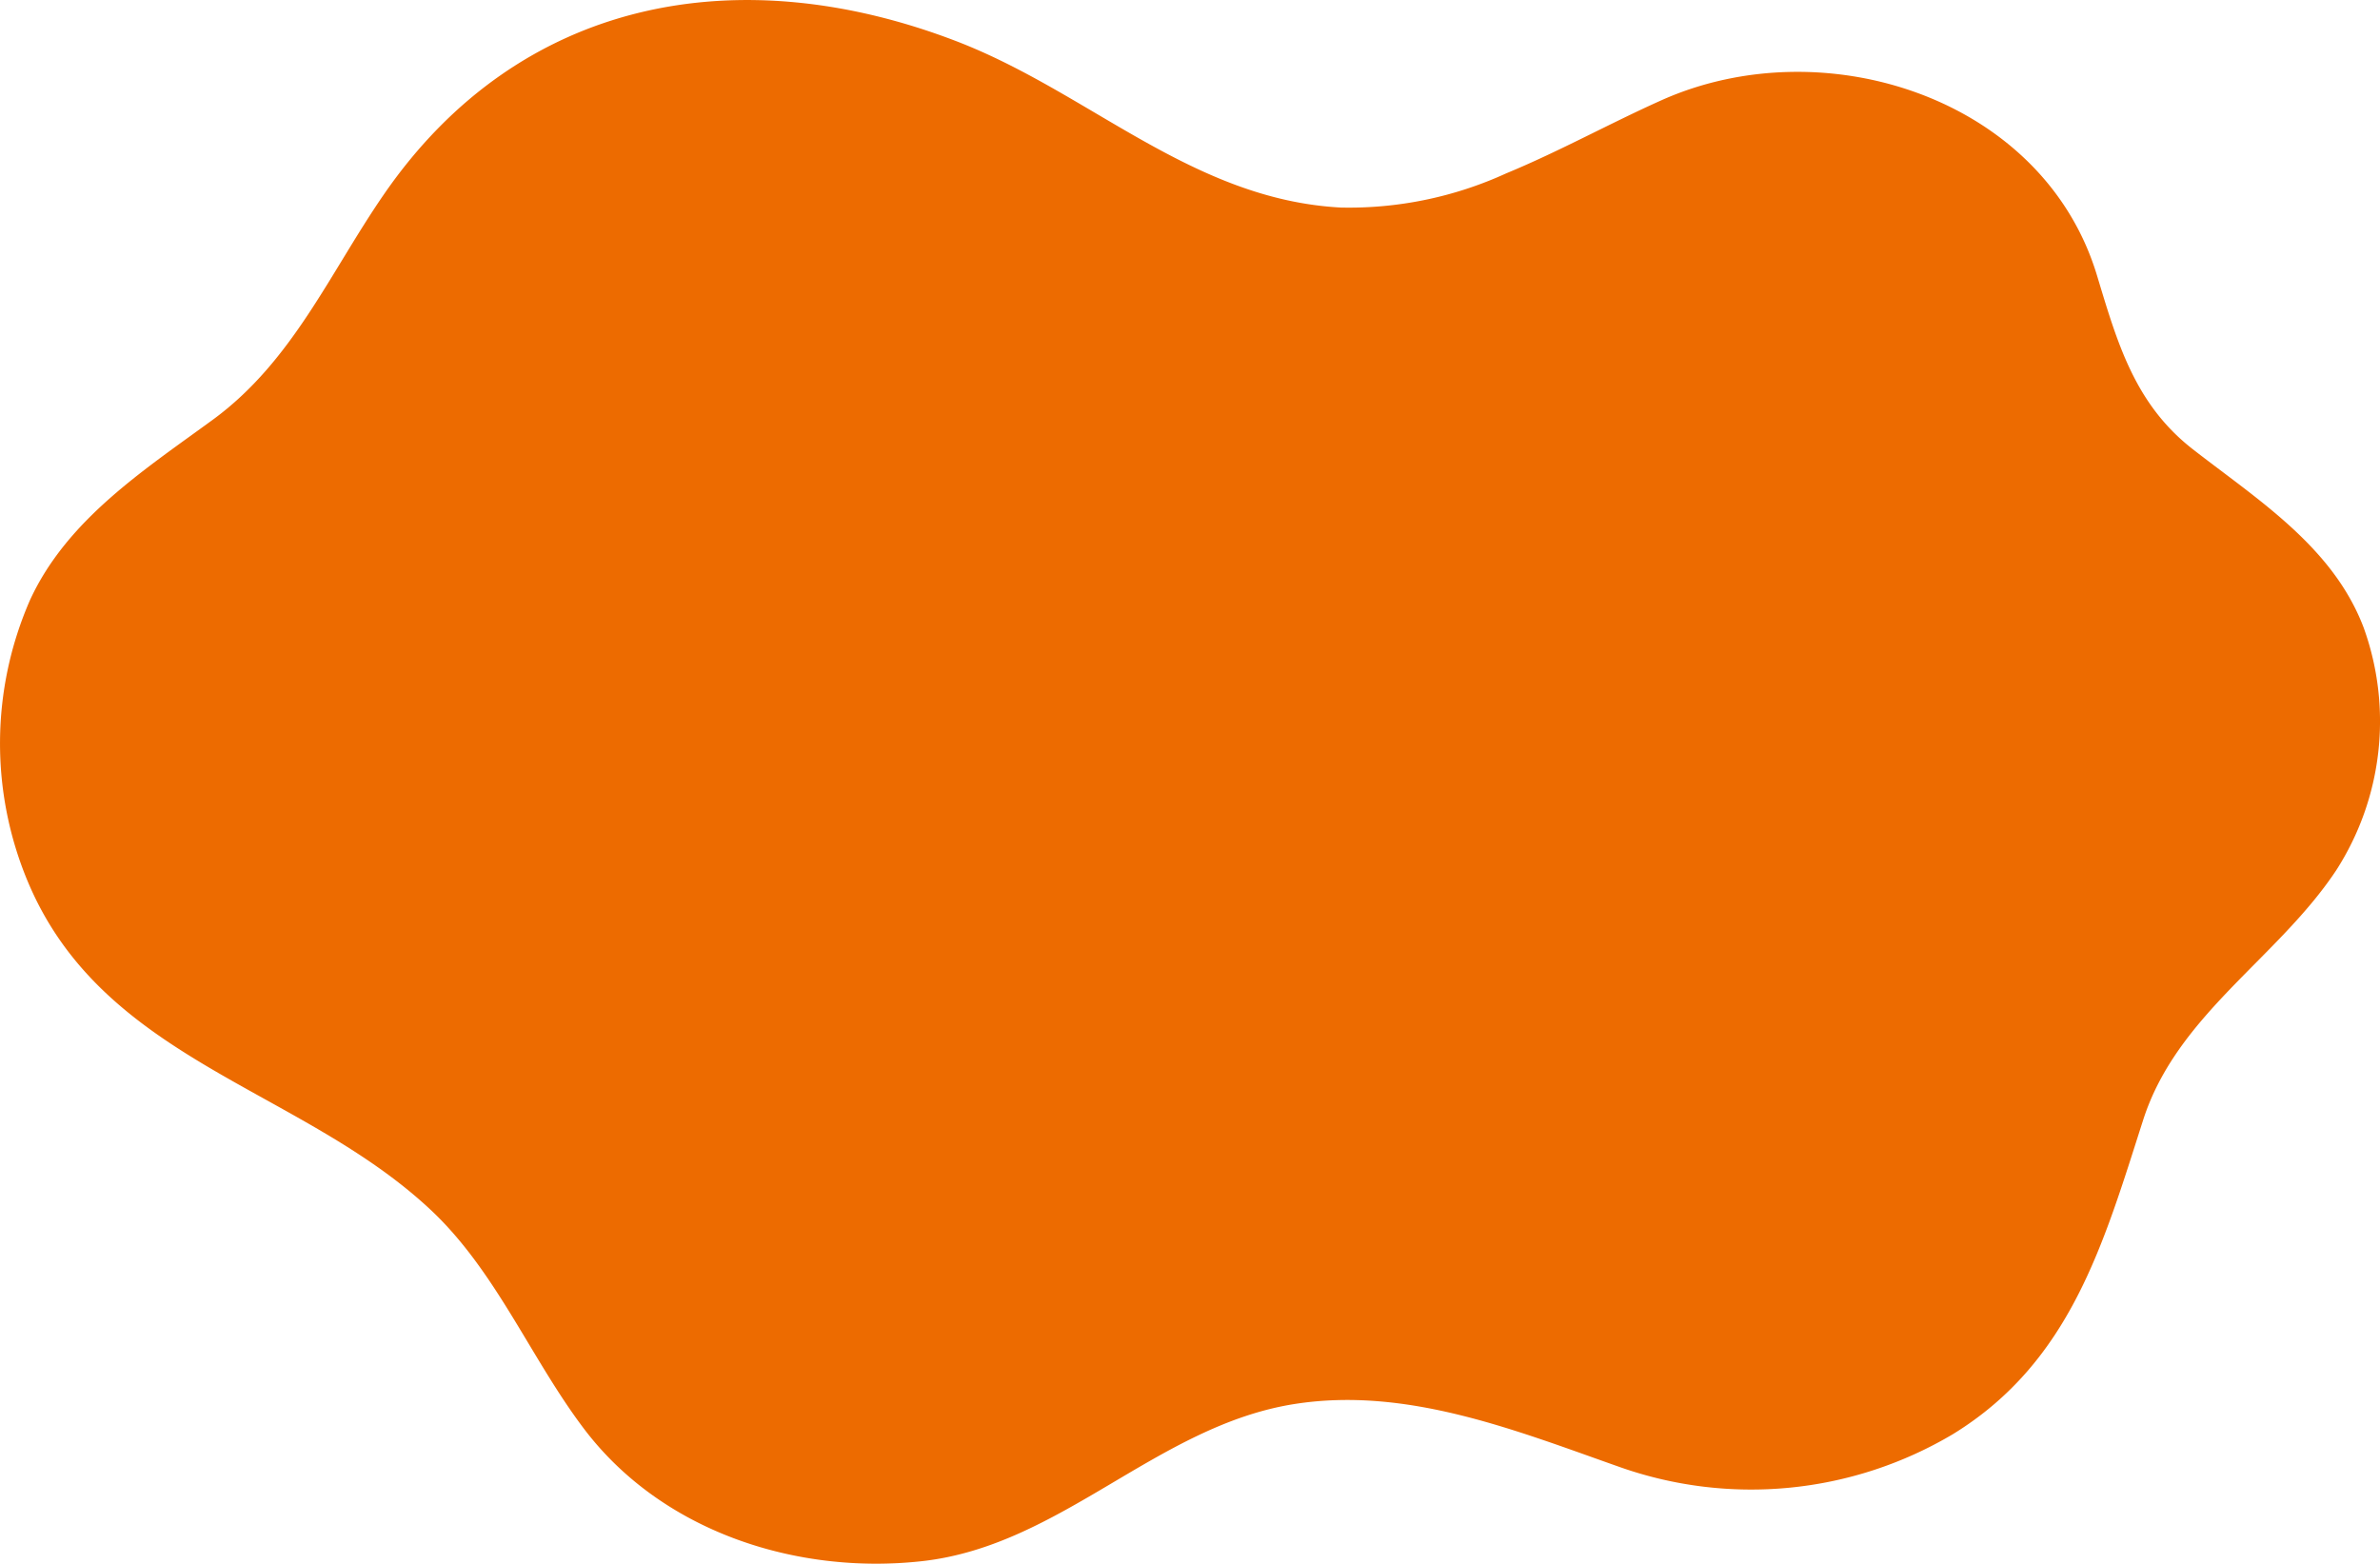
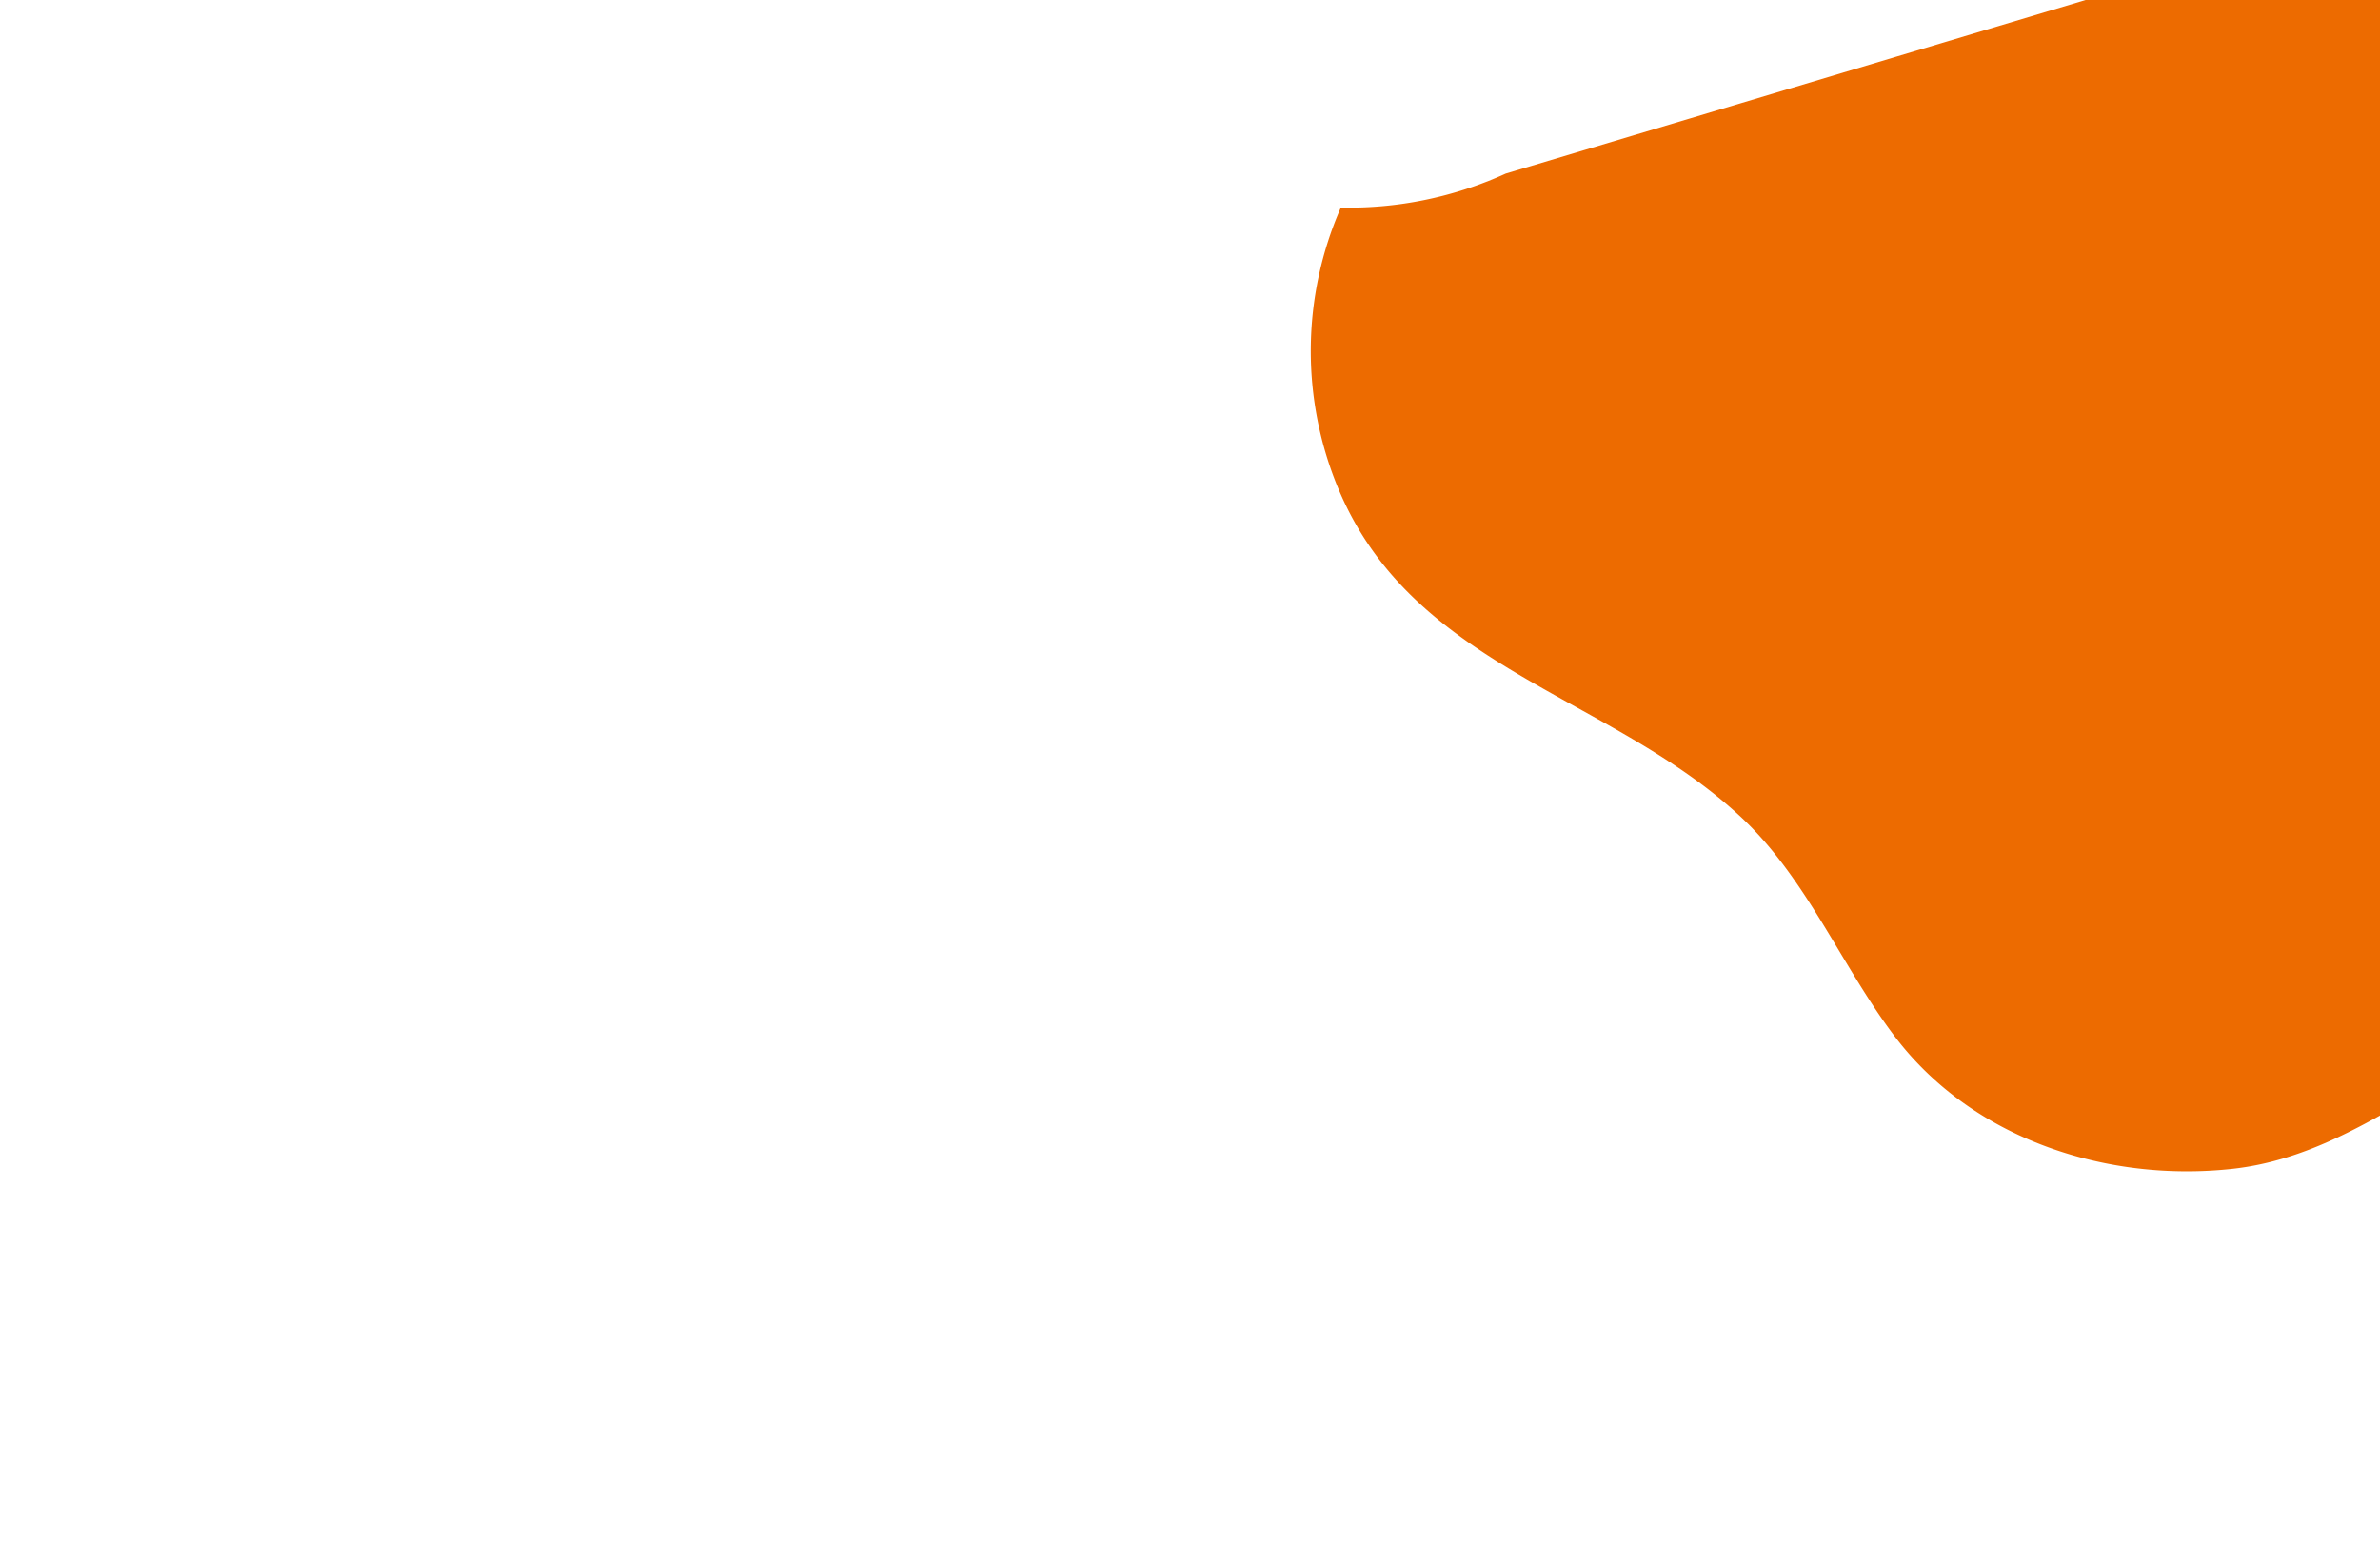
<svg xmlns="http://www.w3.org/2000/svg" width="151.947" height="99.84" viewBox="0 0 151.947 99.84">
  <defs>
    <style>.a{fill:#ed6b00;}</style>
  </defs>
-   <path class="a" d="M452.725,707.232A24.123,24.123,0,0,1,442.2,709.4c-9.482-.509-16.044-7.356-24.552-10.624-13.809-5.3-27.825-2.837-36.523,9.757-3.483,5.045-5.843,10.687-10.948,14.419-4.405,3.222-9.292,6.369-11.66,11.5a22.831,22.831,0,0,0-.135,18.008c4.808,11.425,17.331,13.129,25.662,20.89,4.211,3.922,6.417,9.508,9.843,14.032,4.977,6.569,13.569,9.331,21.578,8.444,8.869-.984,15-8.641,23.757-10.03,7.136-1.131,14.056,1.645,20.656,3.975a25.215,25.215,0,0,0,21.4-2.054c7.513-4.615,9.612-12.163,12.146-20.062,2.152-6.707,8.585-10.305,12.324-15.939a17.6,17.6,0,0,0,1.755-15.488c-1.951-5.158-6.754-8.161-10.913-11.4-3.717-2.893-4.82-6.819-6.118-11.106-3.431-11.326-17.4-15.811-27.773-11.186-3.271,1.46-6.562,3.286-9.967,4.692" transform="translate(-356.597 -696.148)" />
+   <path class="a" d="M452.725,707.232A24.123,24.123,0,0,1,442.2,709.4a22.831,22.831,0,0,0-.135,18.008c4.808,11.425,17.331,13.129,25.662,20.89,4.211,3.922,6.417,9.508,9.843,14.032,4.977,6.569,13.569,9.331,21.578,8.444,8.869-.984,15-8.641,23.757-10.03,7.136-1.131,14.056,1.645,20.656,3.975a25.215,25.215,0,0,0,21.4-2.054c7.513-4.615,9.612-12.163,12.146-20.062,2.152-6.707,8.585-10.305,12.324-15.939a17.6,17.6,0,0,0,1.755-15.488c-1.951-5.158-6.754-8.161-10.913-11.4-3.717-2.893-4.82-6.819-6.118-11.106-3.431-11.326-17.4-15.811-27.773-11.186-3.271,1.46-6.562,3.286-9.967,4.692" transform="translate(-356.597 -696.148)" />
</svg>